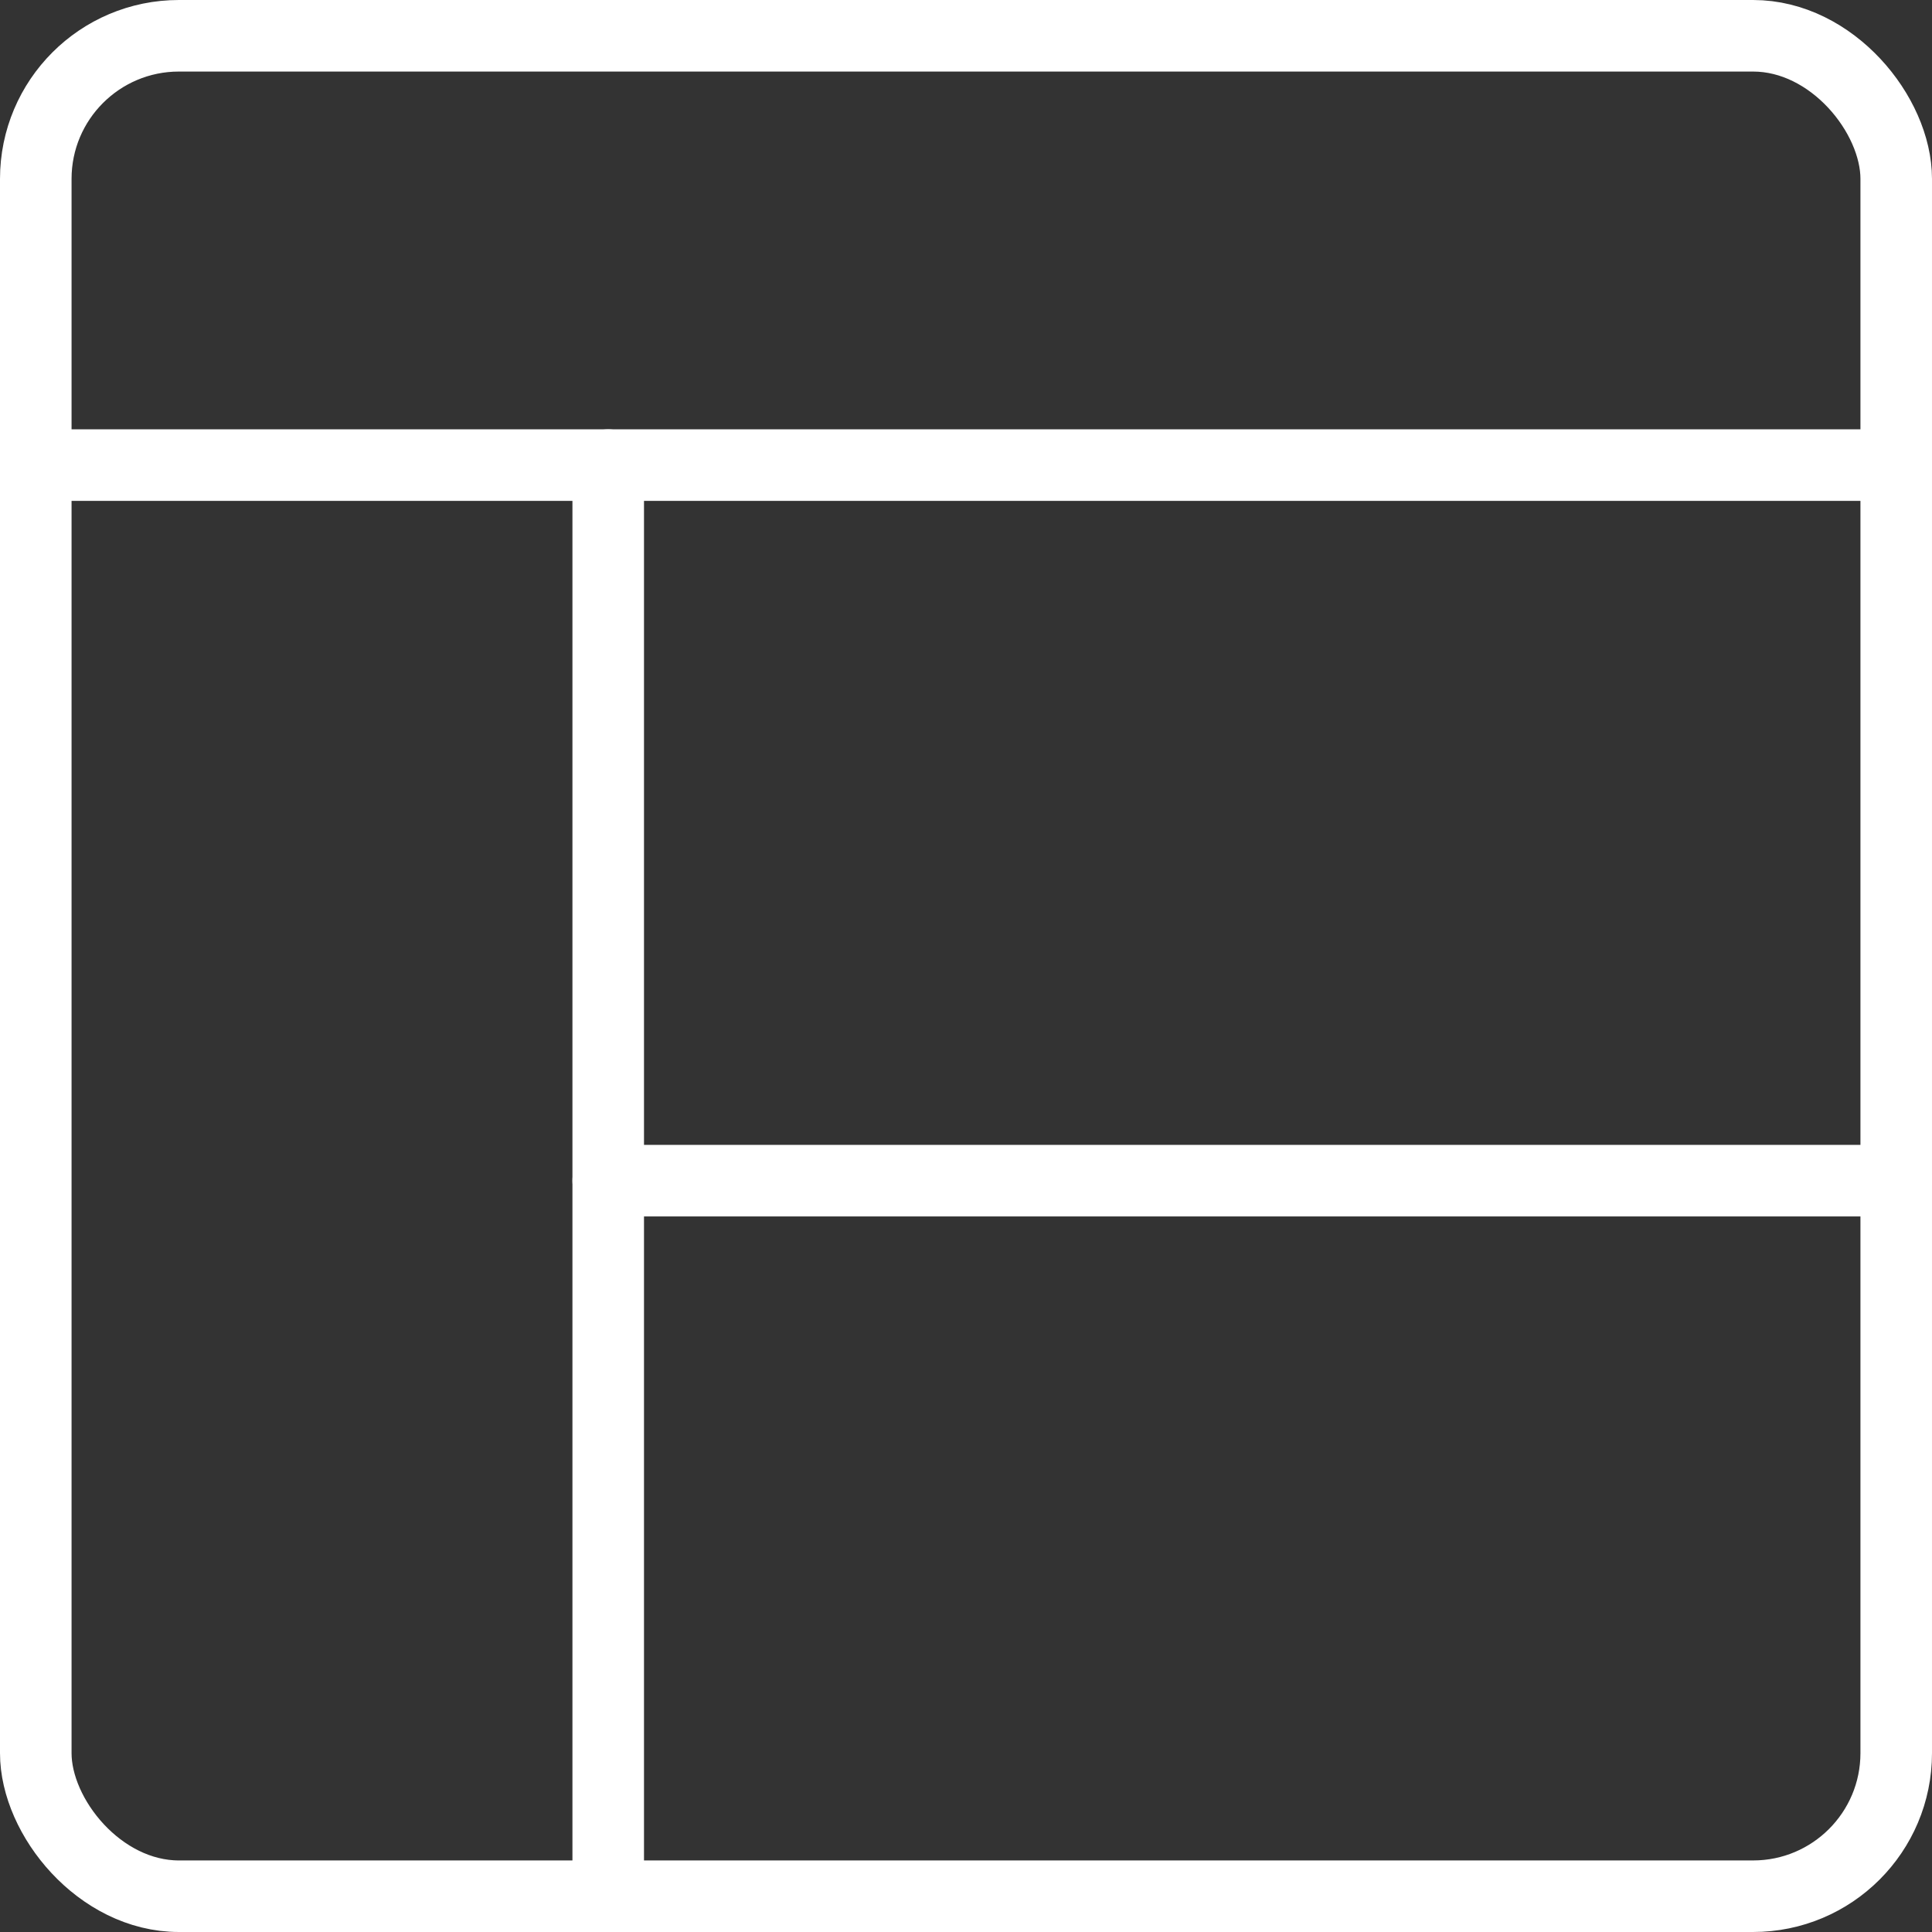
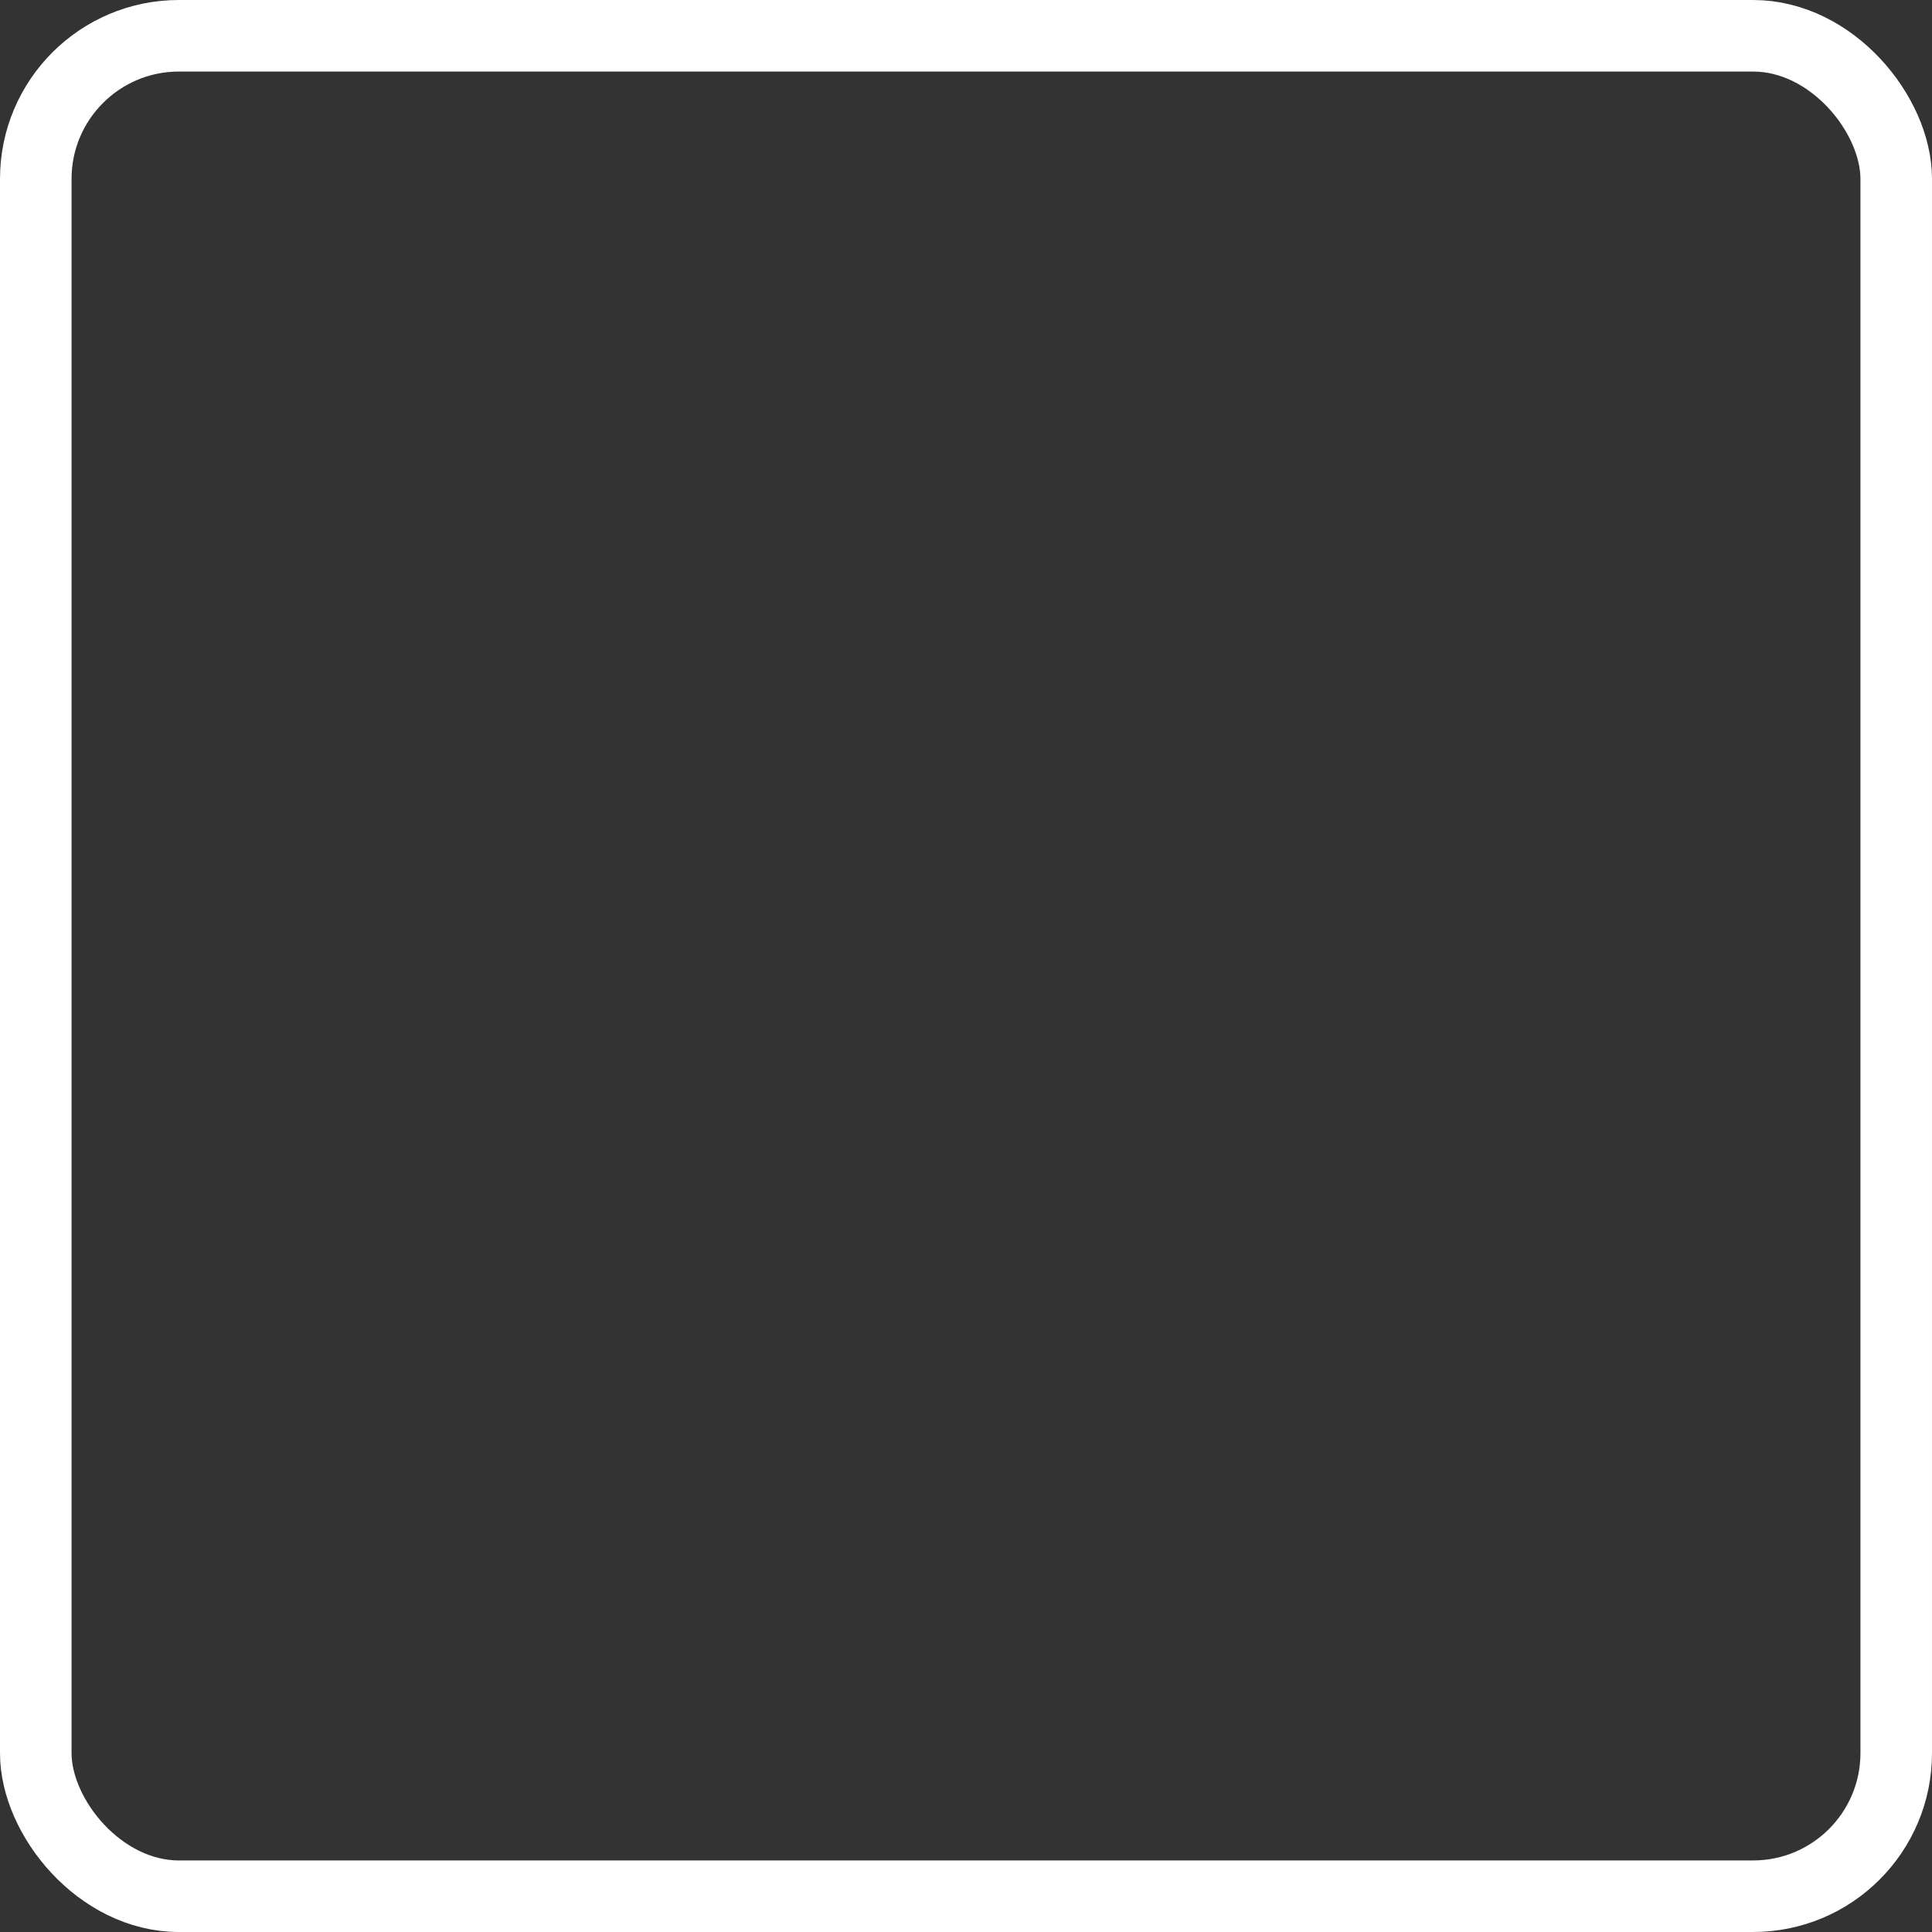
<svg xmlns="http://www.w3.org/2000/svg" viewBox="0.25 0.25 13.5 13.5" height="600" width="600" stroke-width="0.5">
  <rect x="0.25" y="0.25" width="13.5" height="13.5" fill="#333333" stroke="none" />
  <g>
    <rect x="0.5" y="0.5" width="13" height="13" rx="1" fill="none" stroke="#ffffff" stroke-linecap="round" stroke-linejoin="round" />
-     <line x1="0.5" y1="3.5" x2="13.5" y2="3.5" fill="none" stroke="#ffffff" stroke-linecap="round" stroke-linejoin="round" />
-     <line x1="4.5" y1="3.5" x2="4.5" y2="13.5" fill="none" stroke="#ffffff" stroke-linecap="round" stroke-linejoin="round" />
-     <line x1="13.5" y1="8.5" x2="4.5" y2="8.5" fill="none" stroke="#ffffff" stroke-linecap="round" stroke-linejoin="round" />
  </g>
</svg>